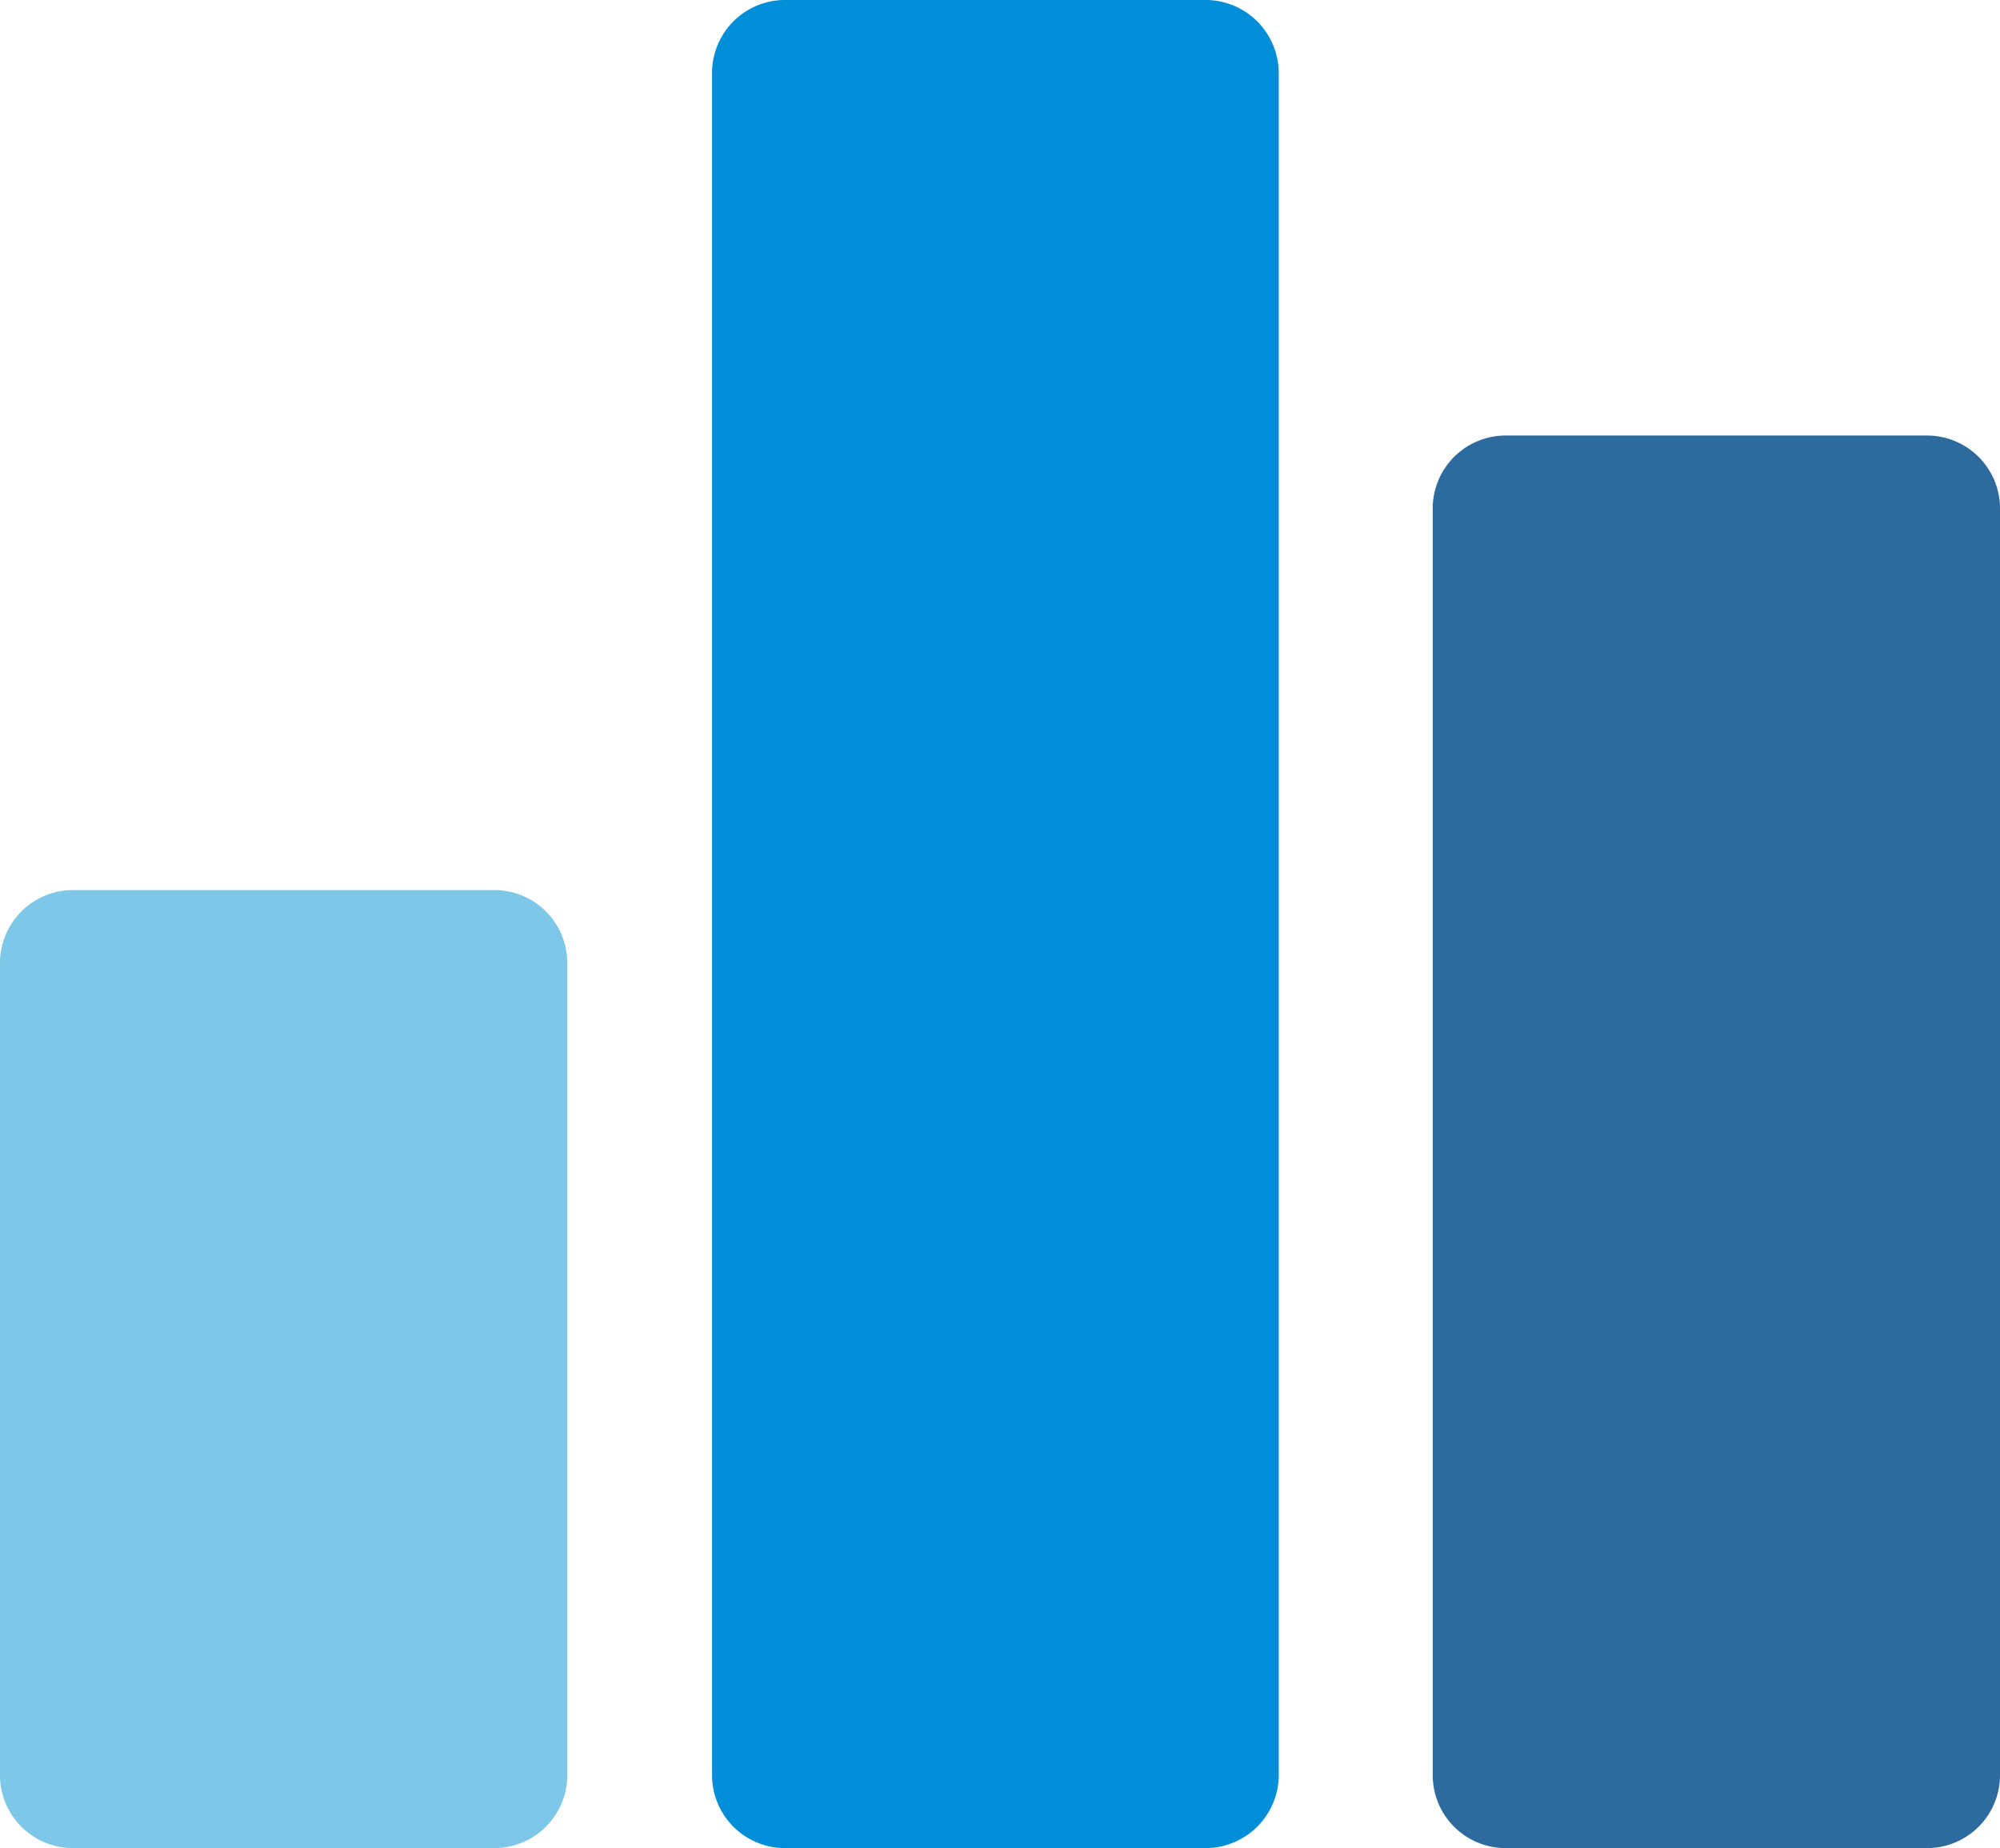
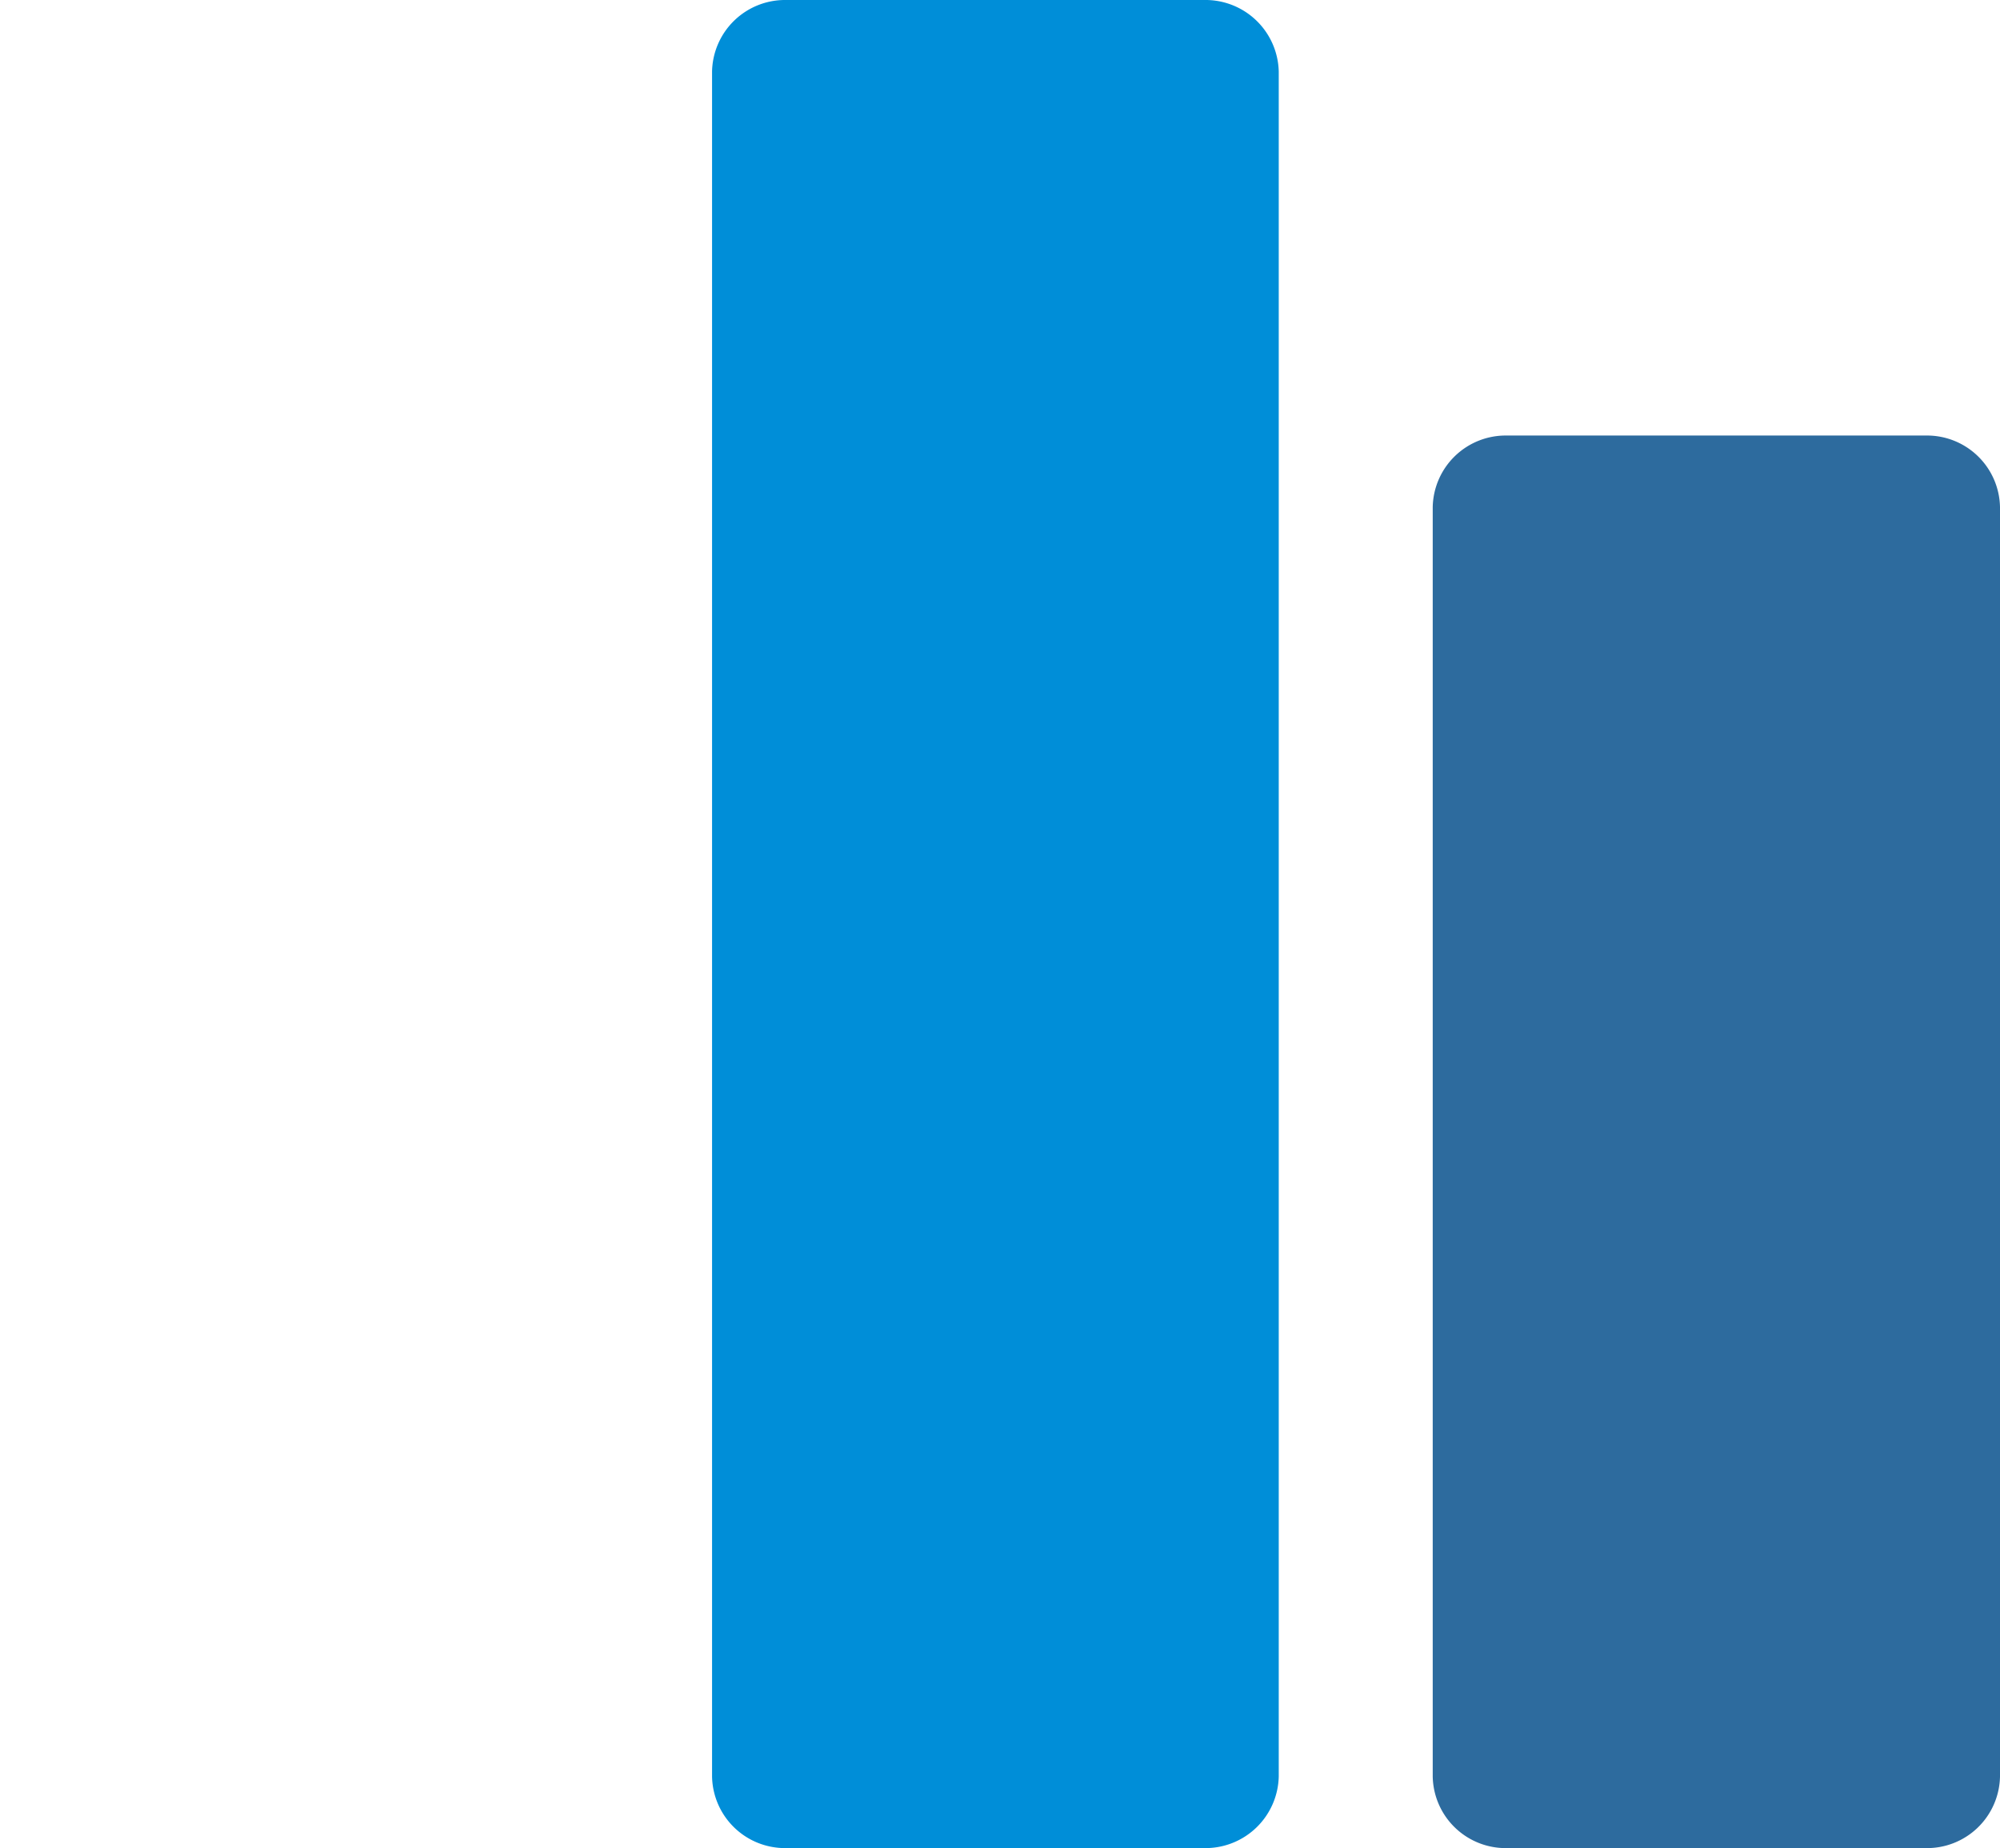
<svg xmlns="http://www.w3.org/2000/svg" id="Layer_1" data-name="Layer 1" viewBox="0 0 67.41 62.29">
  <defs>
    <style>.cls-1{fill:#7ec7e8;}.cls-2{fill:#008ed8;}.cls-3{fill:#2d6b9e;}</style>
  </defs>
-   <path class="cls-1" d="M16.61,62.29H2.5A2.46,2.46,0,0,1,0,59.88V32.45A2.46,2.46,0,0,1,2.5,30H16.61a2.46,2.46,0,0,1,2.51,2.41V59.88A2.46,2.46,0,0,1,16.61,62.29Z" />
  <path class="cls-2" d="M40.59,62.29H26.48A2.46,2.46,0,0,1,24,59.88V2.41A2.46,2.46,0,0,1,26.48,0H40.59A2.47,2.47,0,0,1,43.1,2.41V59.88A2.47,2.47,0,0,1,40.59,62.29Z" />
  <path class="cls-3" d="M64.9,62.29H50.8a2.46,2.46,0,0,1-2.51-2.41V17.09a2.46,2.46,0,0,1,2.51-2.41H64.9a2.46,2.46,0,0,1,2.51,2.41V59.88A2.46,2.46,0,0,1,64.9,62.29Z" />
</svg>